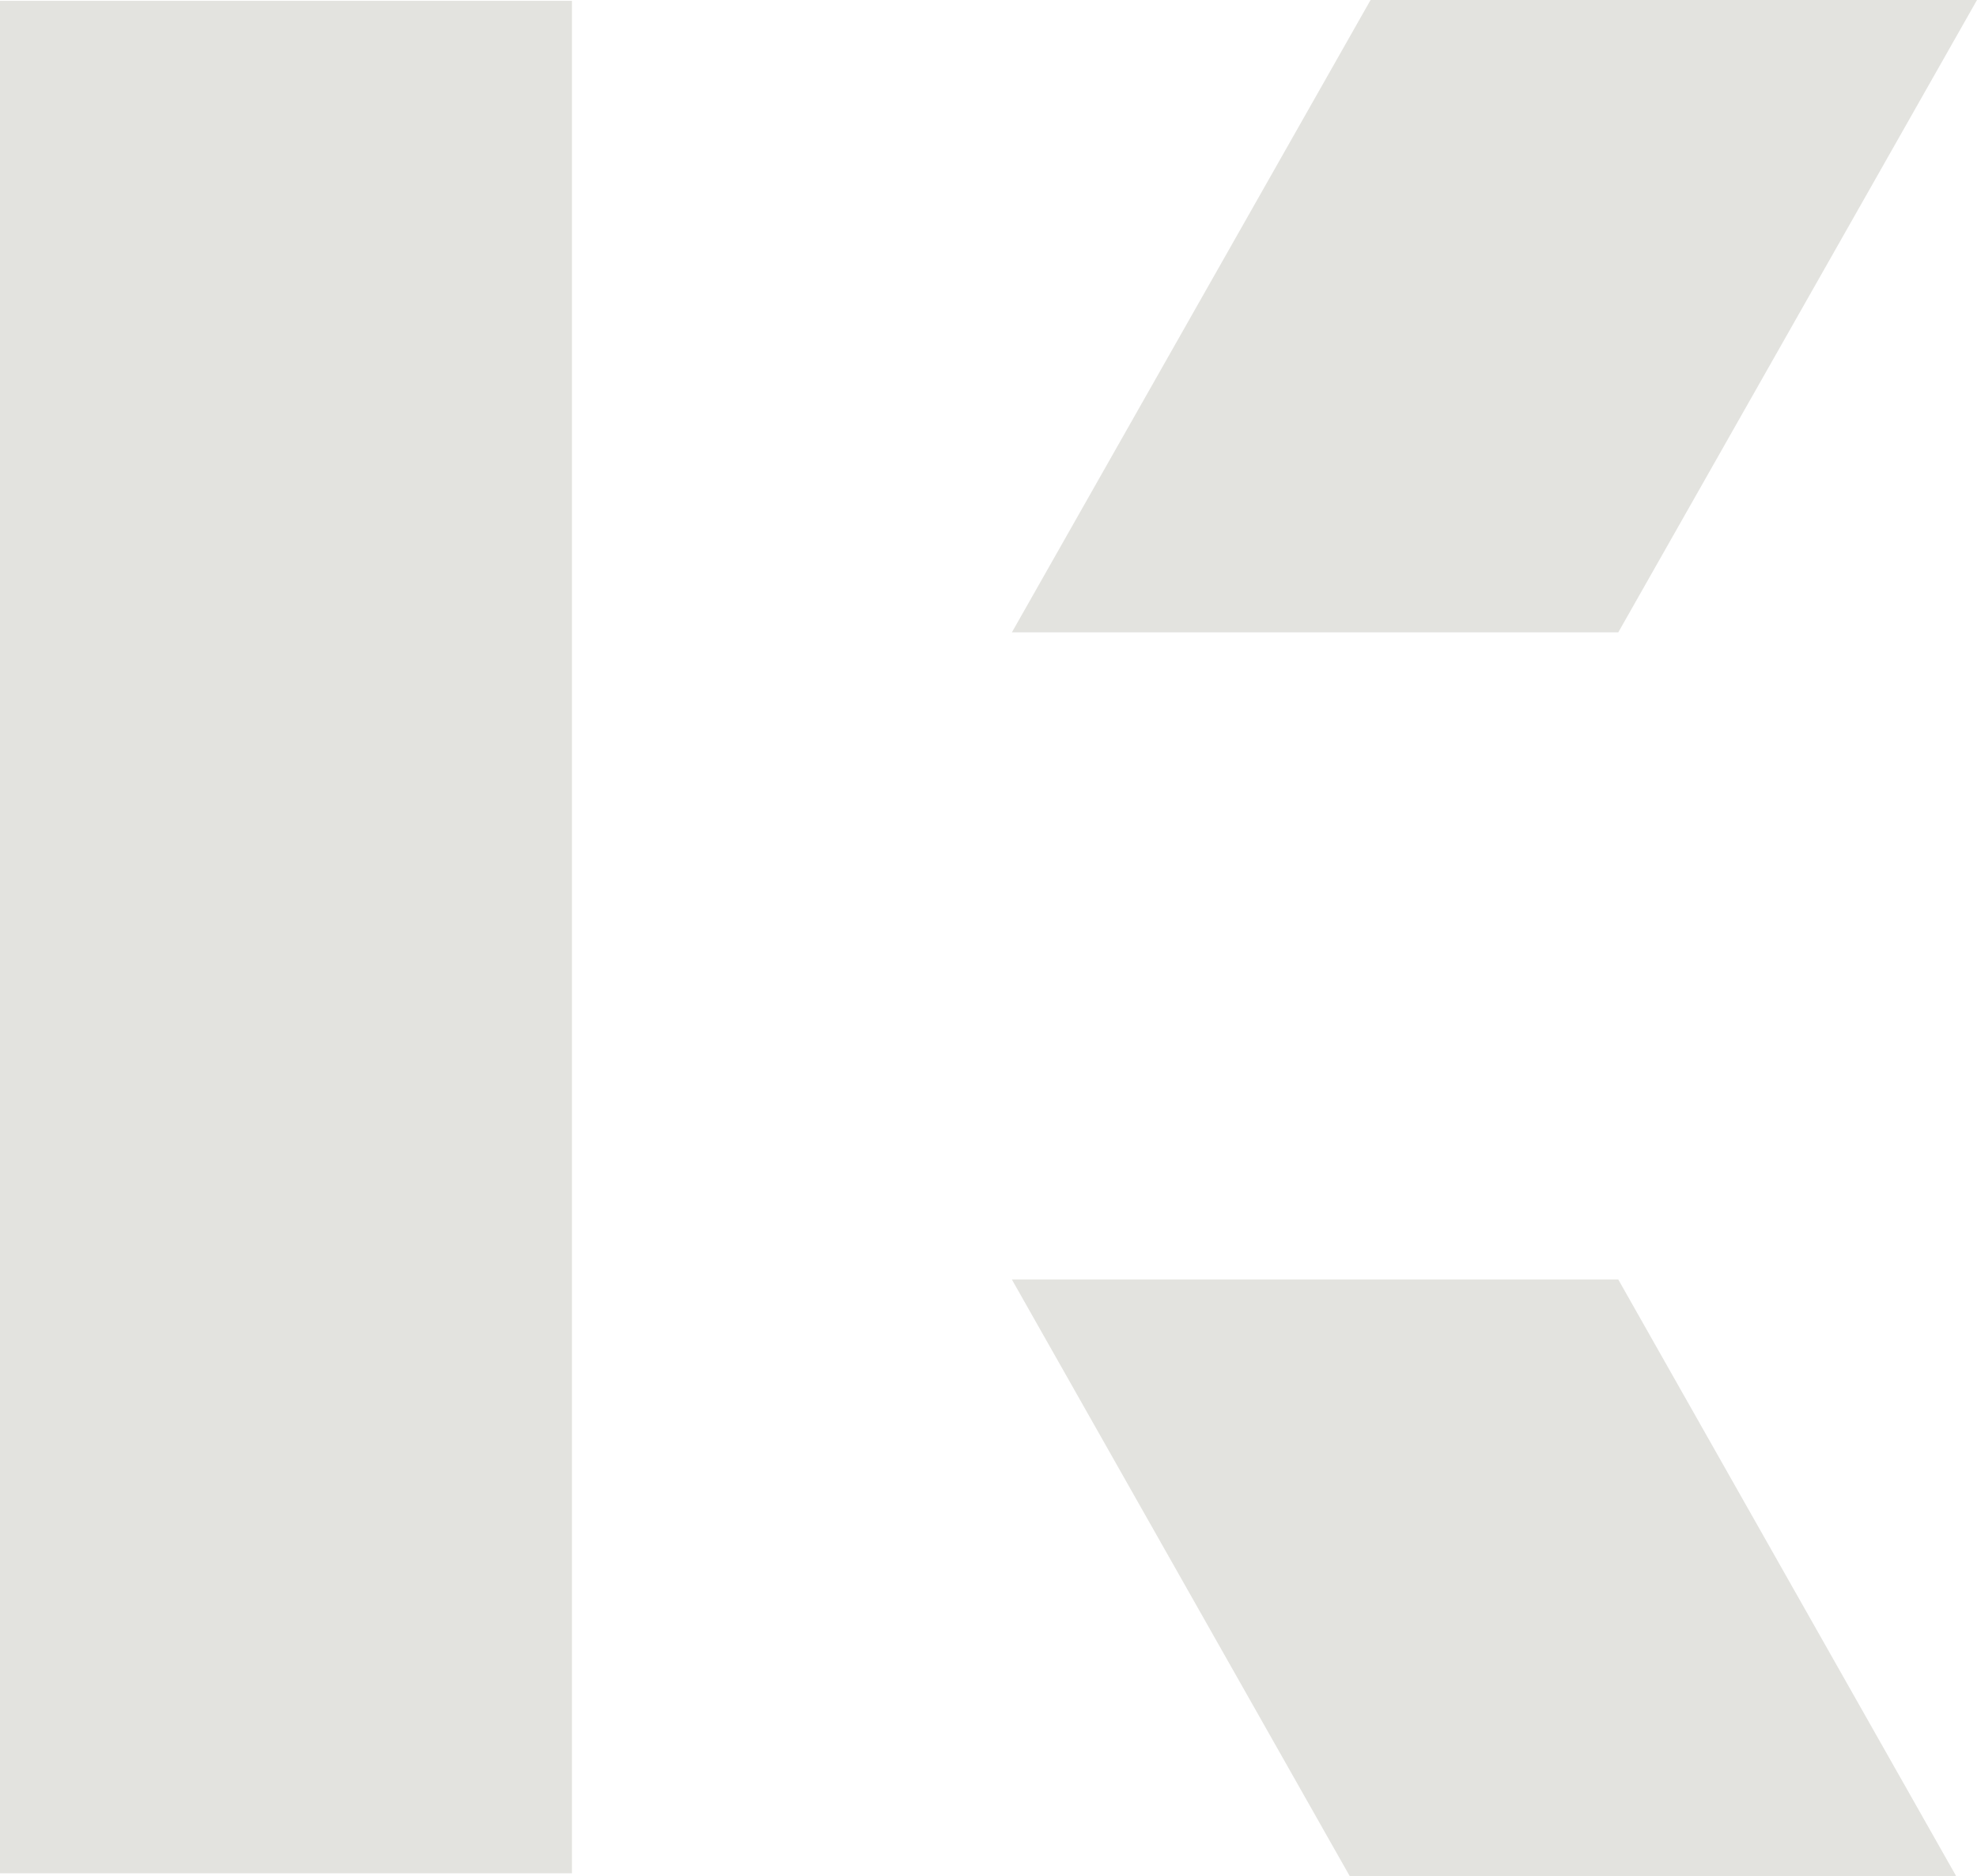
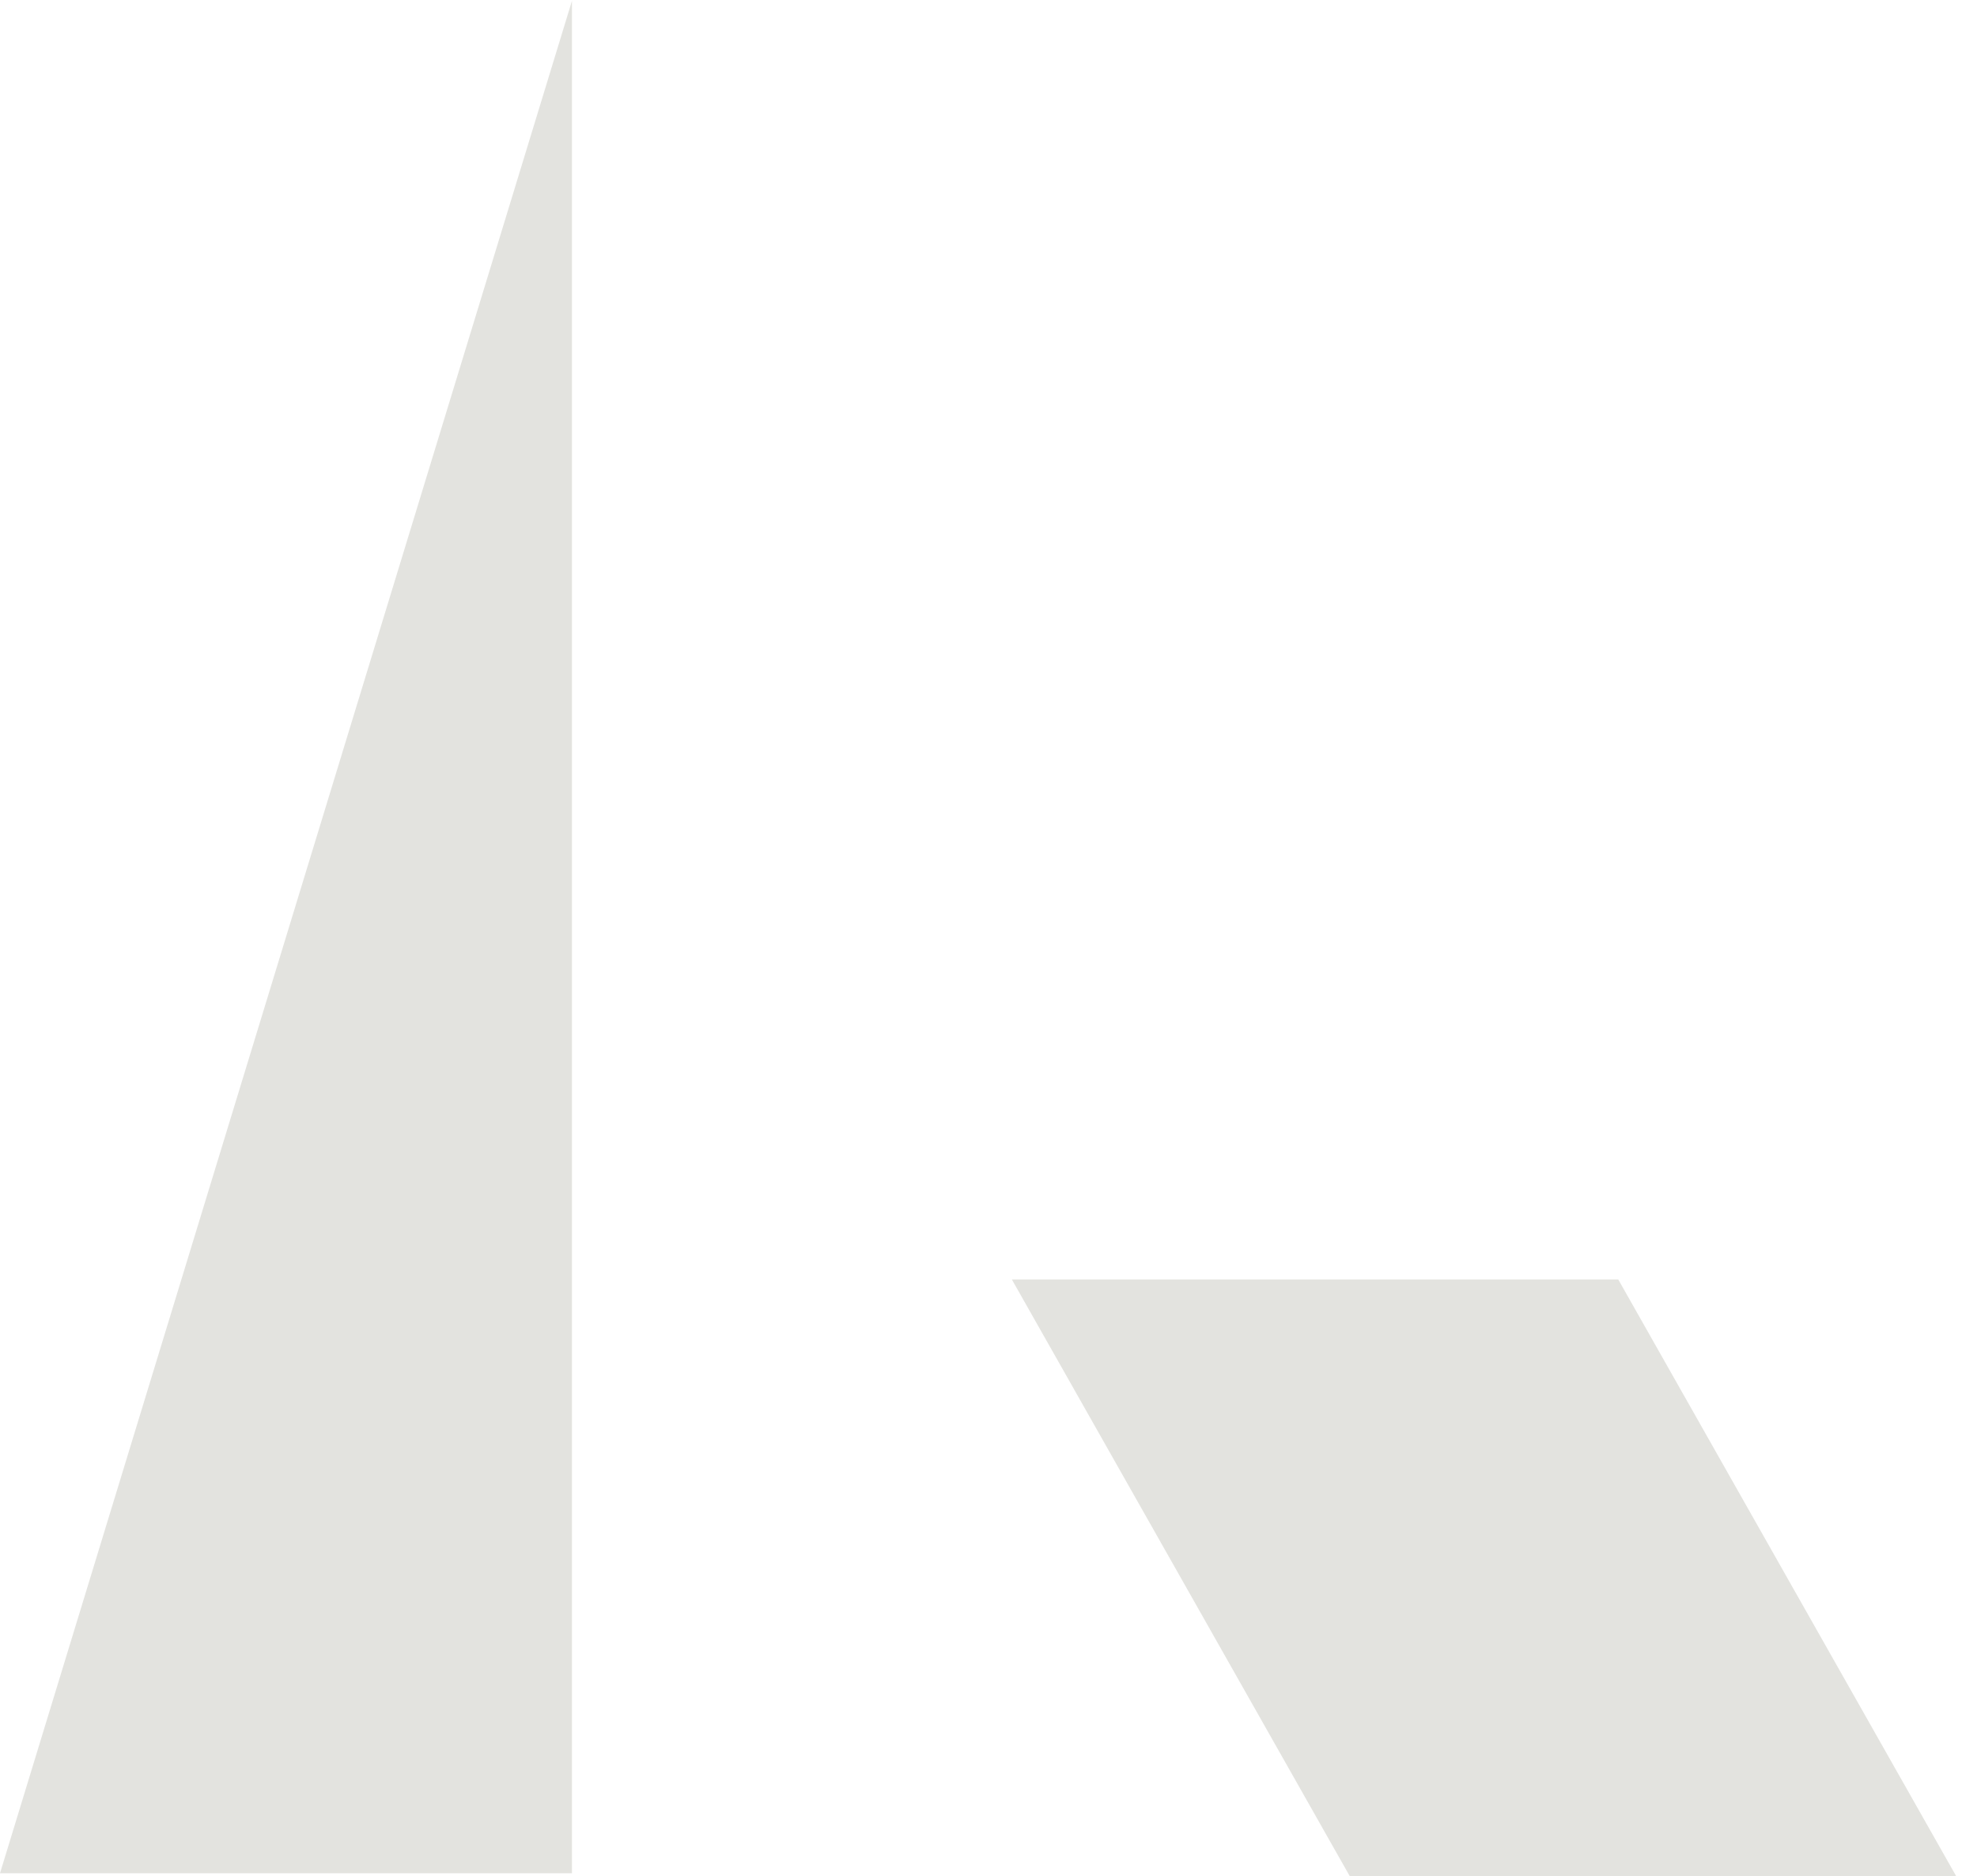
<svg xmlns="http://www.w3.org/2000/svg" width="290.284" height="275.455" viewBox="0 0 290.284 275.455">
  <g id="Group_48" data-name="Group 48" transform="translate(258.382 -1149.001)">
-     <path id="Path_40" data-name="Path 40" d="M57.319,185.086H141.3v-274.9H57.319Z" transform="translate(-315.701 1238.937)" fill="#e3e3df" />
+     <path id="Path_40" data-name="Path 40" d="M57.319,185.086H141.3v-274.9Z" transform="translate(-315.701 1238.937)" fill="#e3e3df" />
    <path id="Path_41" data-name="Path 41" d="M0,0,49.62,87.612h89.043L89.038,0Z" transform="translate(-109.811 1336.844)" fill="#e3e3df" />
-     <path id="Path_42" data-name="Path 42" d="M42.843,0-9.823,92.839H79.215L131.886,0Z" transform="translate(-99.984 1149.001)" fill="#e3e3df" />
  </g>
</svg>